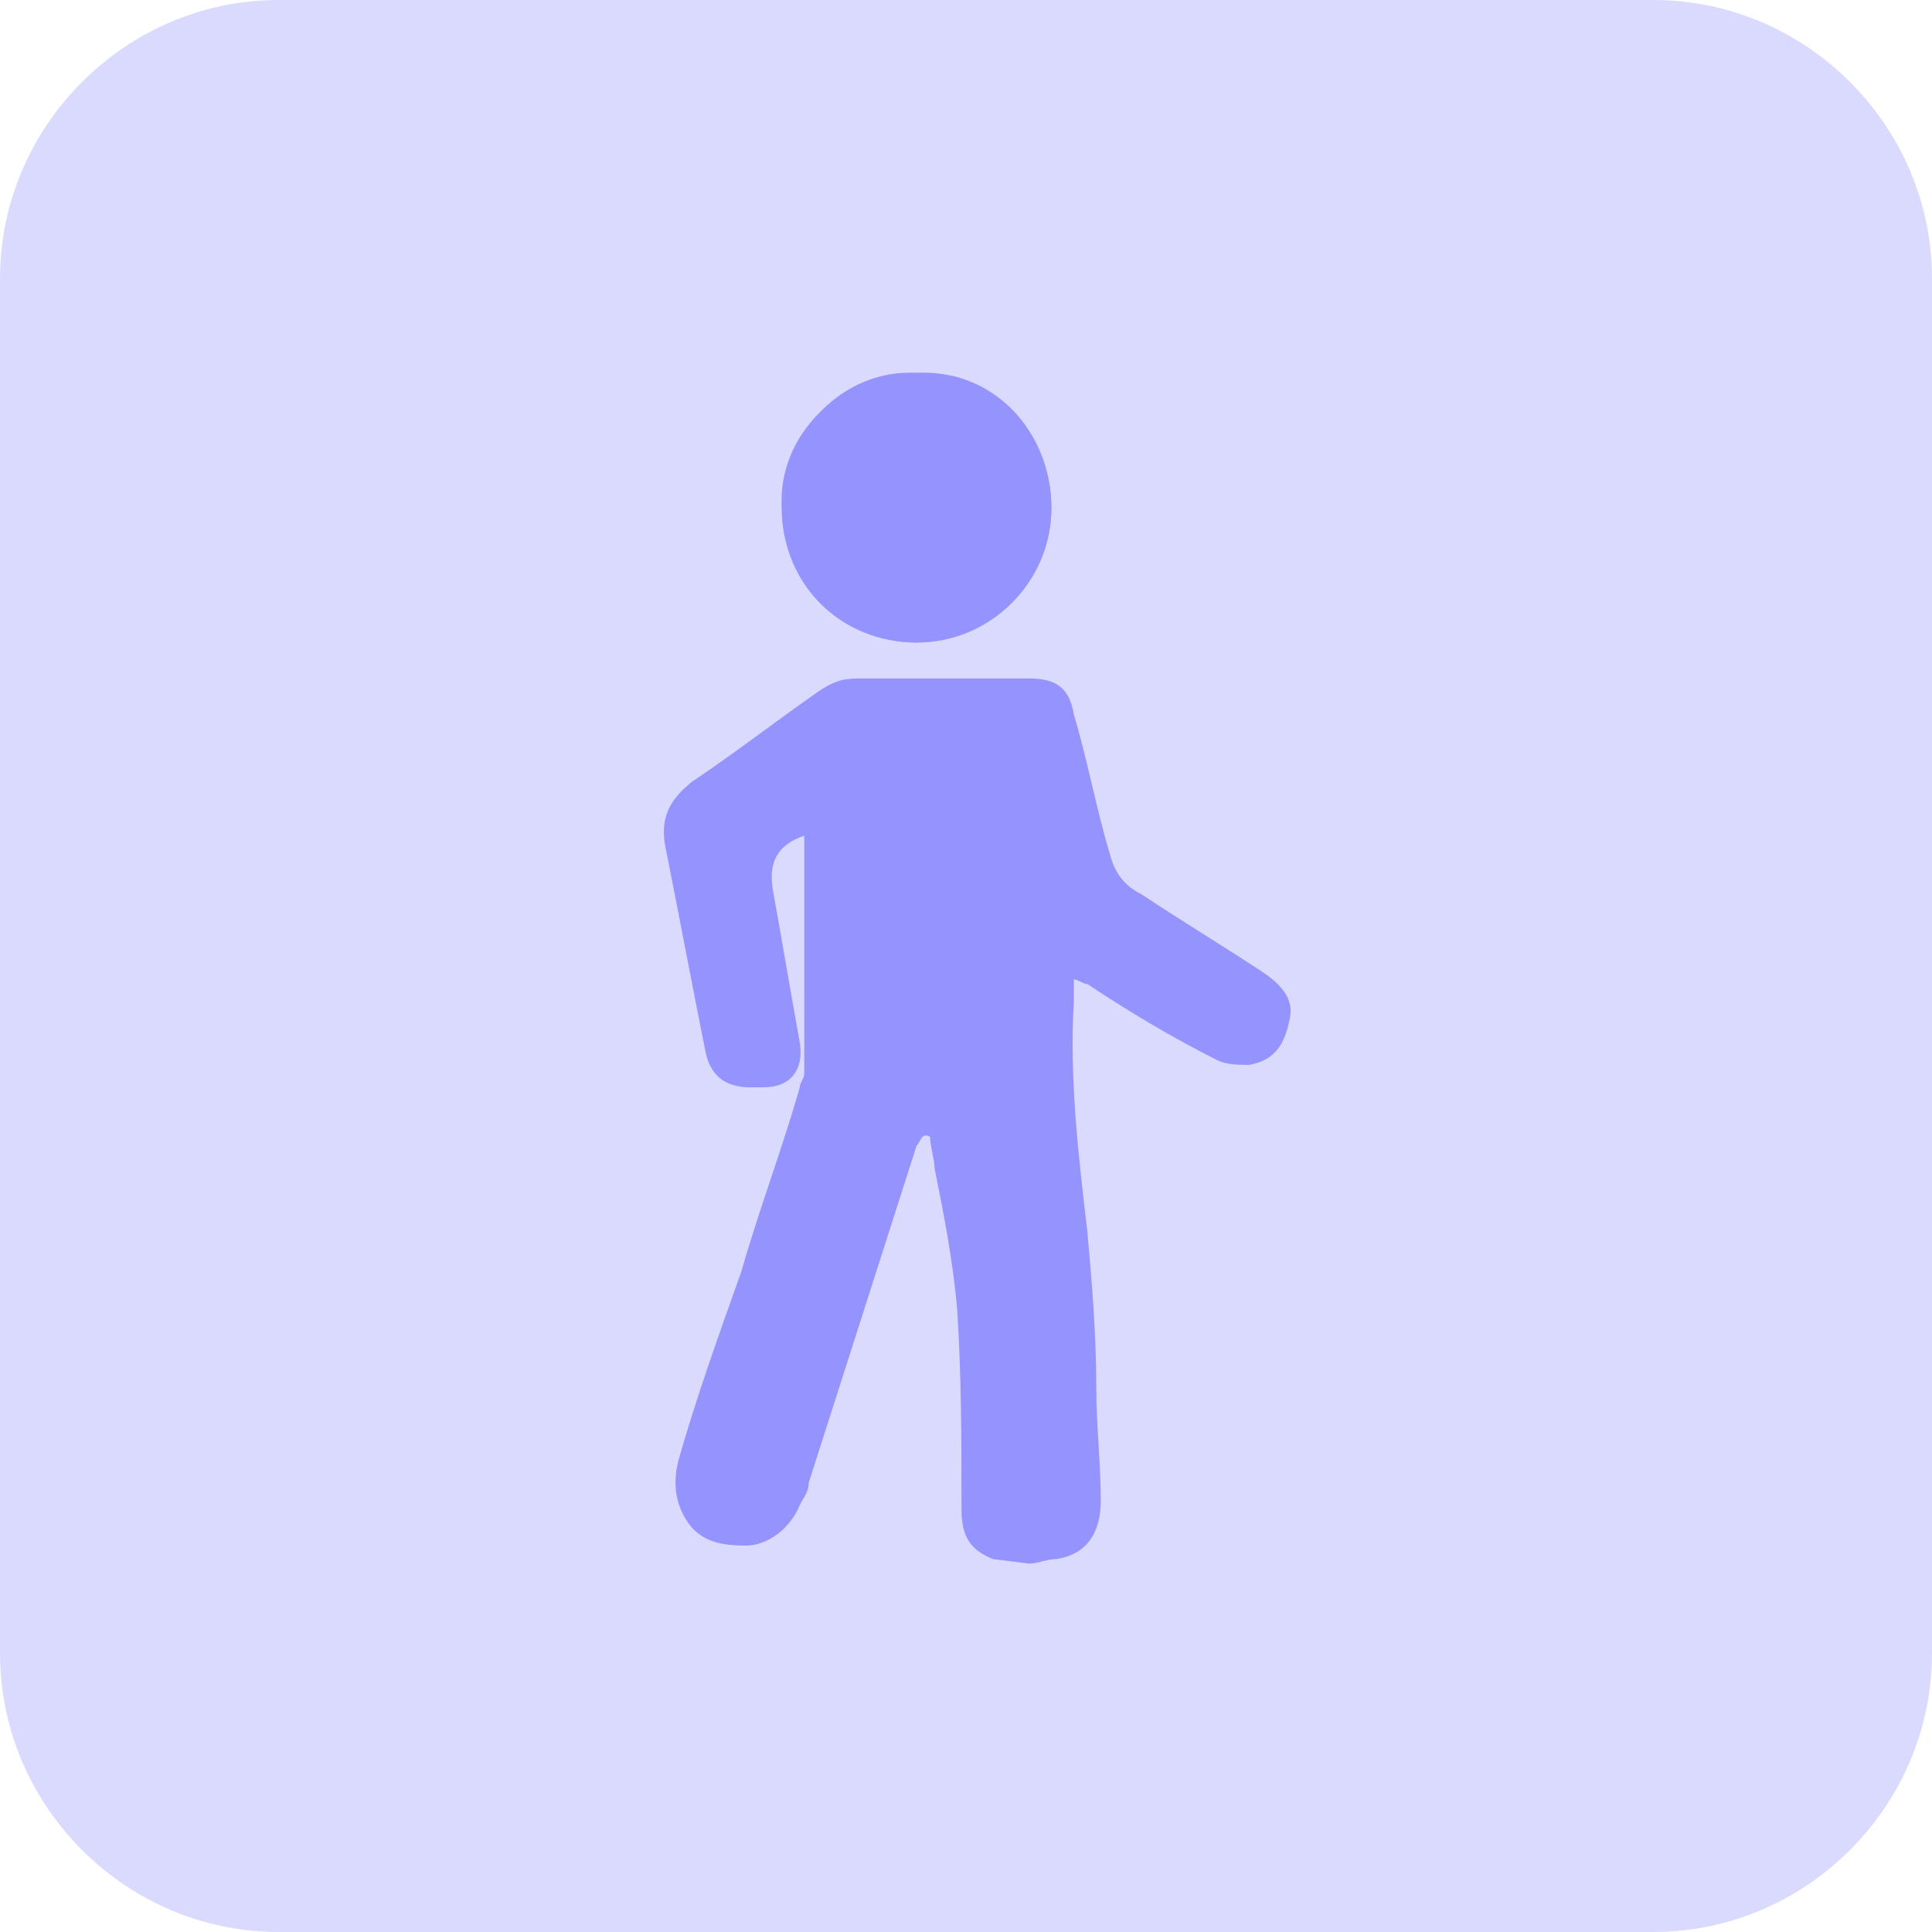
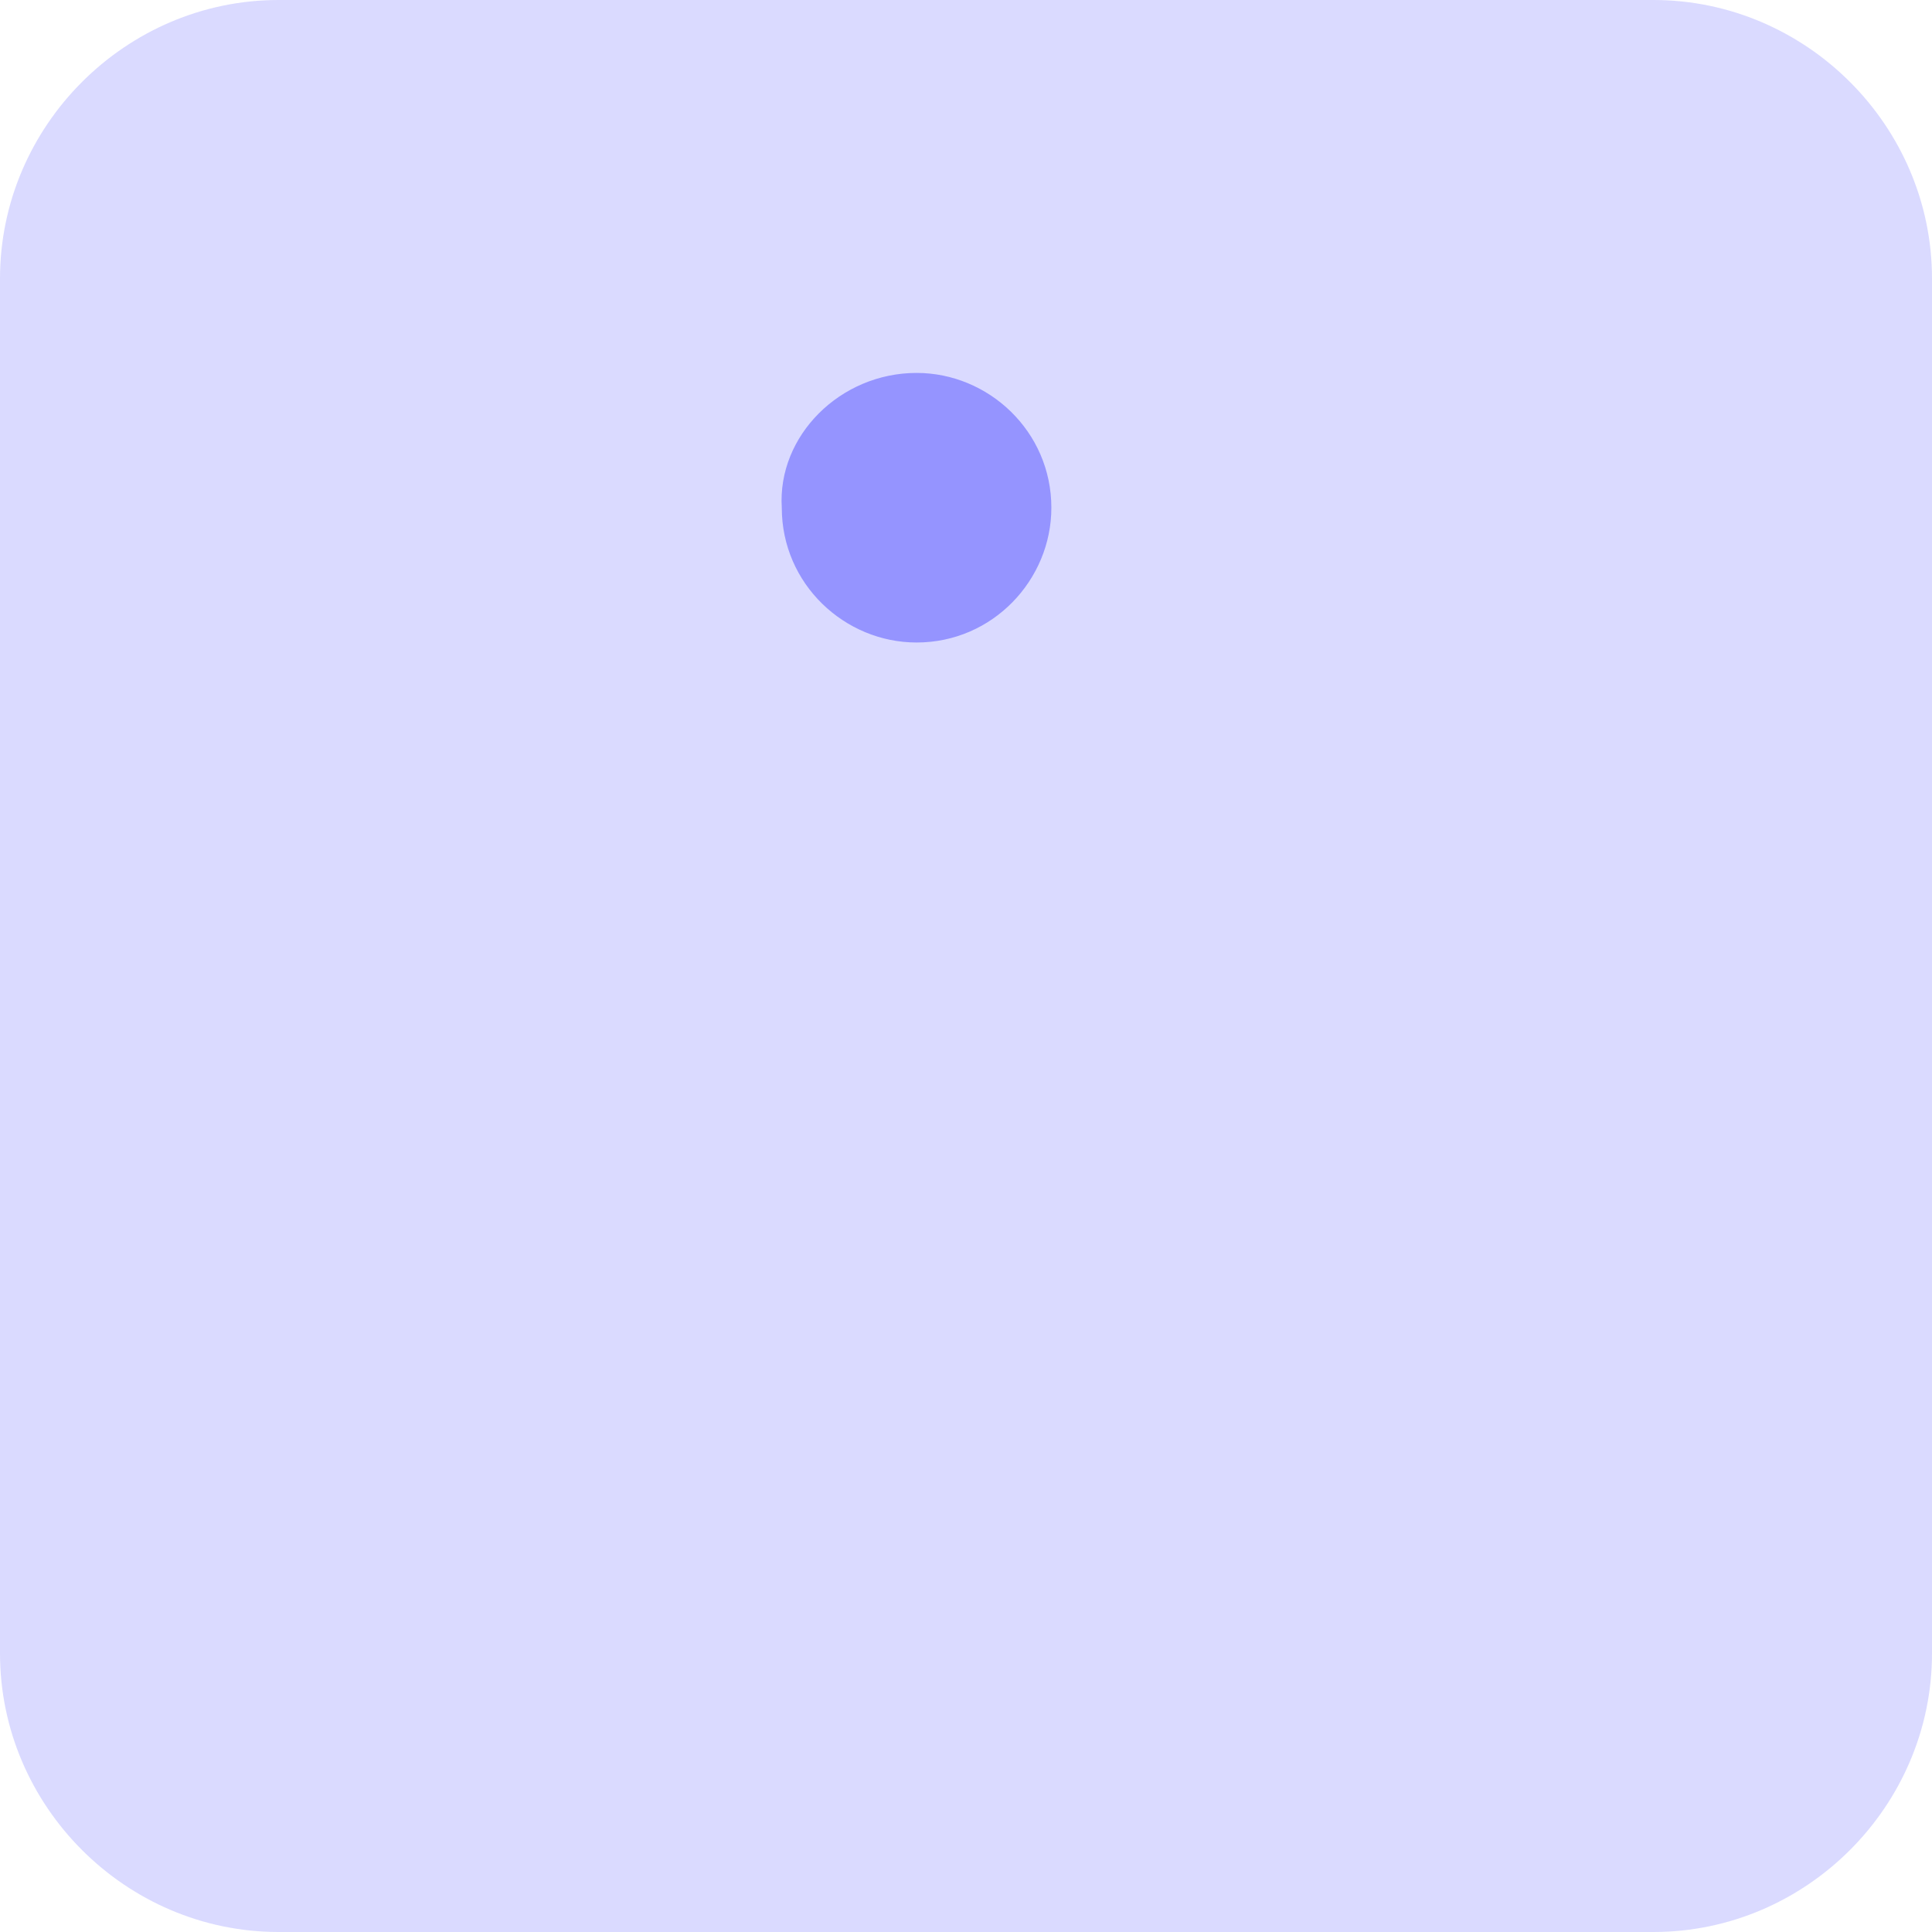
<svg xmlns="http://www.w3.org/2000/svg" version="1.1" id="Layer_1" x="0px" y="0px" viewBox="0 0 43 43" style="enable-background:new 0 0 43 43;" xml:space="preserve">
  <style type="text/css">
	.st0{fill:#DADAFF;}
	.st1{fill:#9594FF;}
</style>
  <path class="st0" d="M6.2,0h30.6C40.2,0,43,2.8,43,6.2v30.6c0,3.4-2.8,6.2-6.2,6.2H6.2C2.8,43,0,40.2,0,36.8V6.2C0,2.8,2.8,0,6.2,0z  " />
  <g id="oRPiHq">
    <path class="st1" d="M23.4,11.3c0-1.7-1.4-3-3-3c-1.7,0-3.1,1.4-3,3c0,1.7,1.4,3,3,3C22.1,14.3,23.4,12.9,23.4,11.3L23.4,11.3z" />
-     <path class="st1" d="M22.1,34.7c-0.5-0.2-0.7-0.5-0.7-1.1c0-1.5,0-3-0.1-4.5C21.2,28,21,27,20.8,26c0-0.2-0.1-0.5-0.1-0.7   c-0.2-0.1-0.2,0.1-0.3,0.2c-0.8,2.5-1.6,5-2.4,7.5c0,0.2-0.1,0.3-0.2,0.5c-0.2,0.5-0.7,0.9-1.2,0.9c-0.6,0-1.1-0.1-1.4-0.7   c-0.2-0.4-0.2-0.8-0.1-1.2c0.4-1.4,0.9-2.8,1.4-4.2c0.4-1.4,0.9-2.7,1.3-4.1c0-0.1,0.1-0.2,0.1-0.3c0-1.8,0-3.5,0-5.2   c0,0,0,0,0-0.1c-0.6,0.2-0.8,0.6-0.7,1.2c0.2,1.1,0.4,2.3,0.6,3.4c0.1,0.6-0.2,1-0.8,1c-0.1,0-0.2,0-0.3,0c-0.6,0-0.9-0.3-1-0.8   c-0.3-1.5-0.6-3.1-0.9-4.6c-0.1-0.6,0.1-1,0.6-1.4c0.9-0.6,1.8-1.3,2.8-2c0.3-0.2,0.5-0.3,0.9-0.3c1.3,0,2.5,0,3.8,0   c0.6,0,0.9,0.2,1,0.8c0.3,1,0.5,2.1,0.8,3.1c0.1,0.4,0.3,0.7,0.7,0.9c0.9,0.6,1.9,1.2,2.8,1.8c0.4,0.3,0.6,0.6,0.5,1   c-0.1,0.5-0.3,0.9-0.9,1c-0.2,0-0.5,0-0.7-0.1c-1-0.5-2-1.1-2.9-1.7c-0.1,0-0.2-0.1-0.3-0.1c0,0.2,0,0.4,0,0.5   c-0.1,1.7,0.1,3.4,0.3,5.1c0.1,1.1,0.2,2.3,0.2,3.5c0,0.8,0.1,1.7,0.1,2.5c0,0.7-0.3,1.2-1,1.3c-0.2,0-0.4,0.1-0.6,0.1L22.1,34.7   L22.1,34.7z" />
-     <path class="st1" d="M23.4,11.3c0,1.7-1.4,3-3,3c-1.7,0-3-1.3-3-3c0-1.7,1.4-3.1,3-3C22.1,8.2,23.4,9.6,23.4,11.3L23.4,11.3z" />
  </g>
</svg>